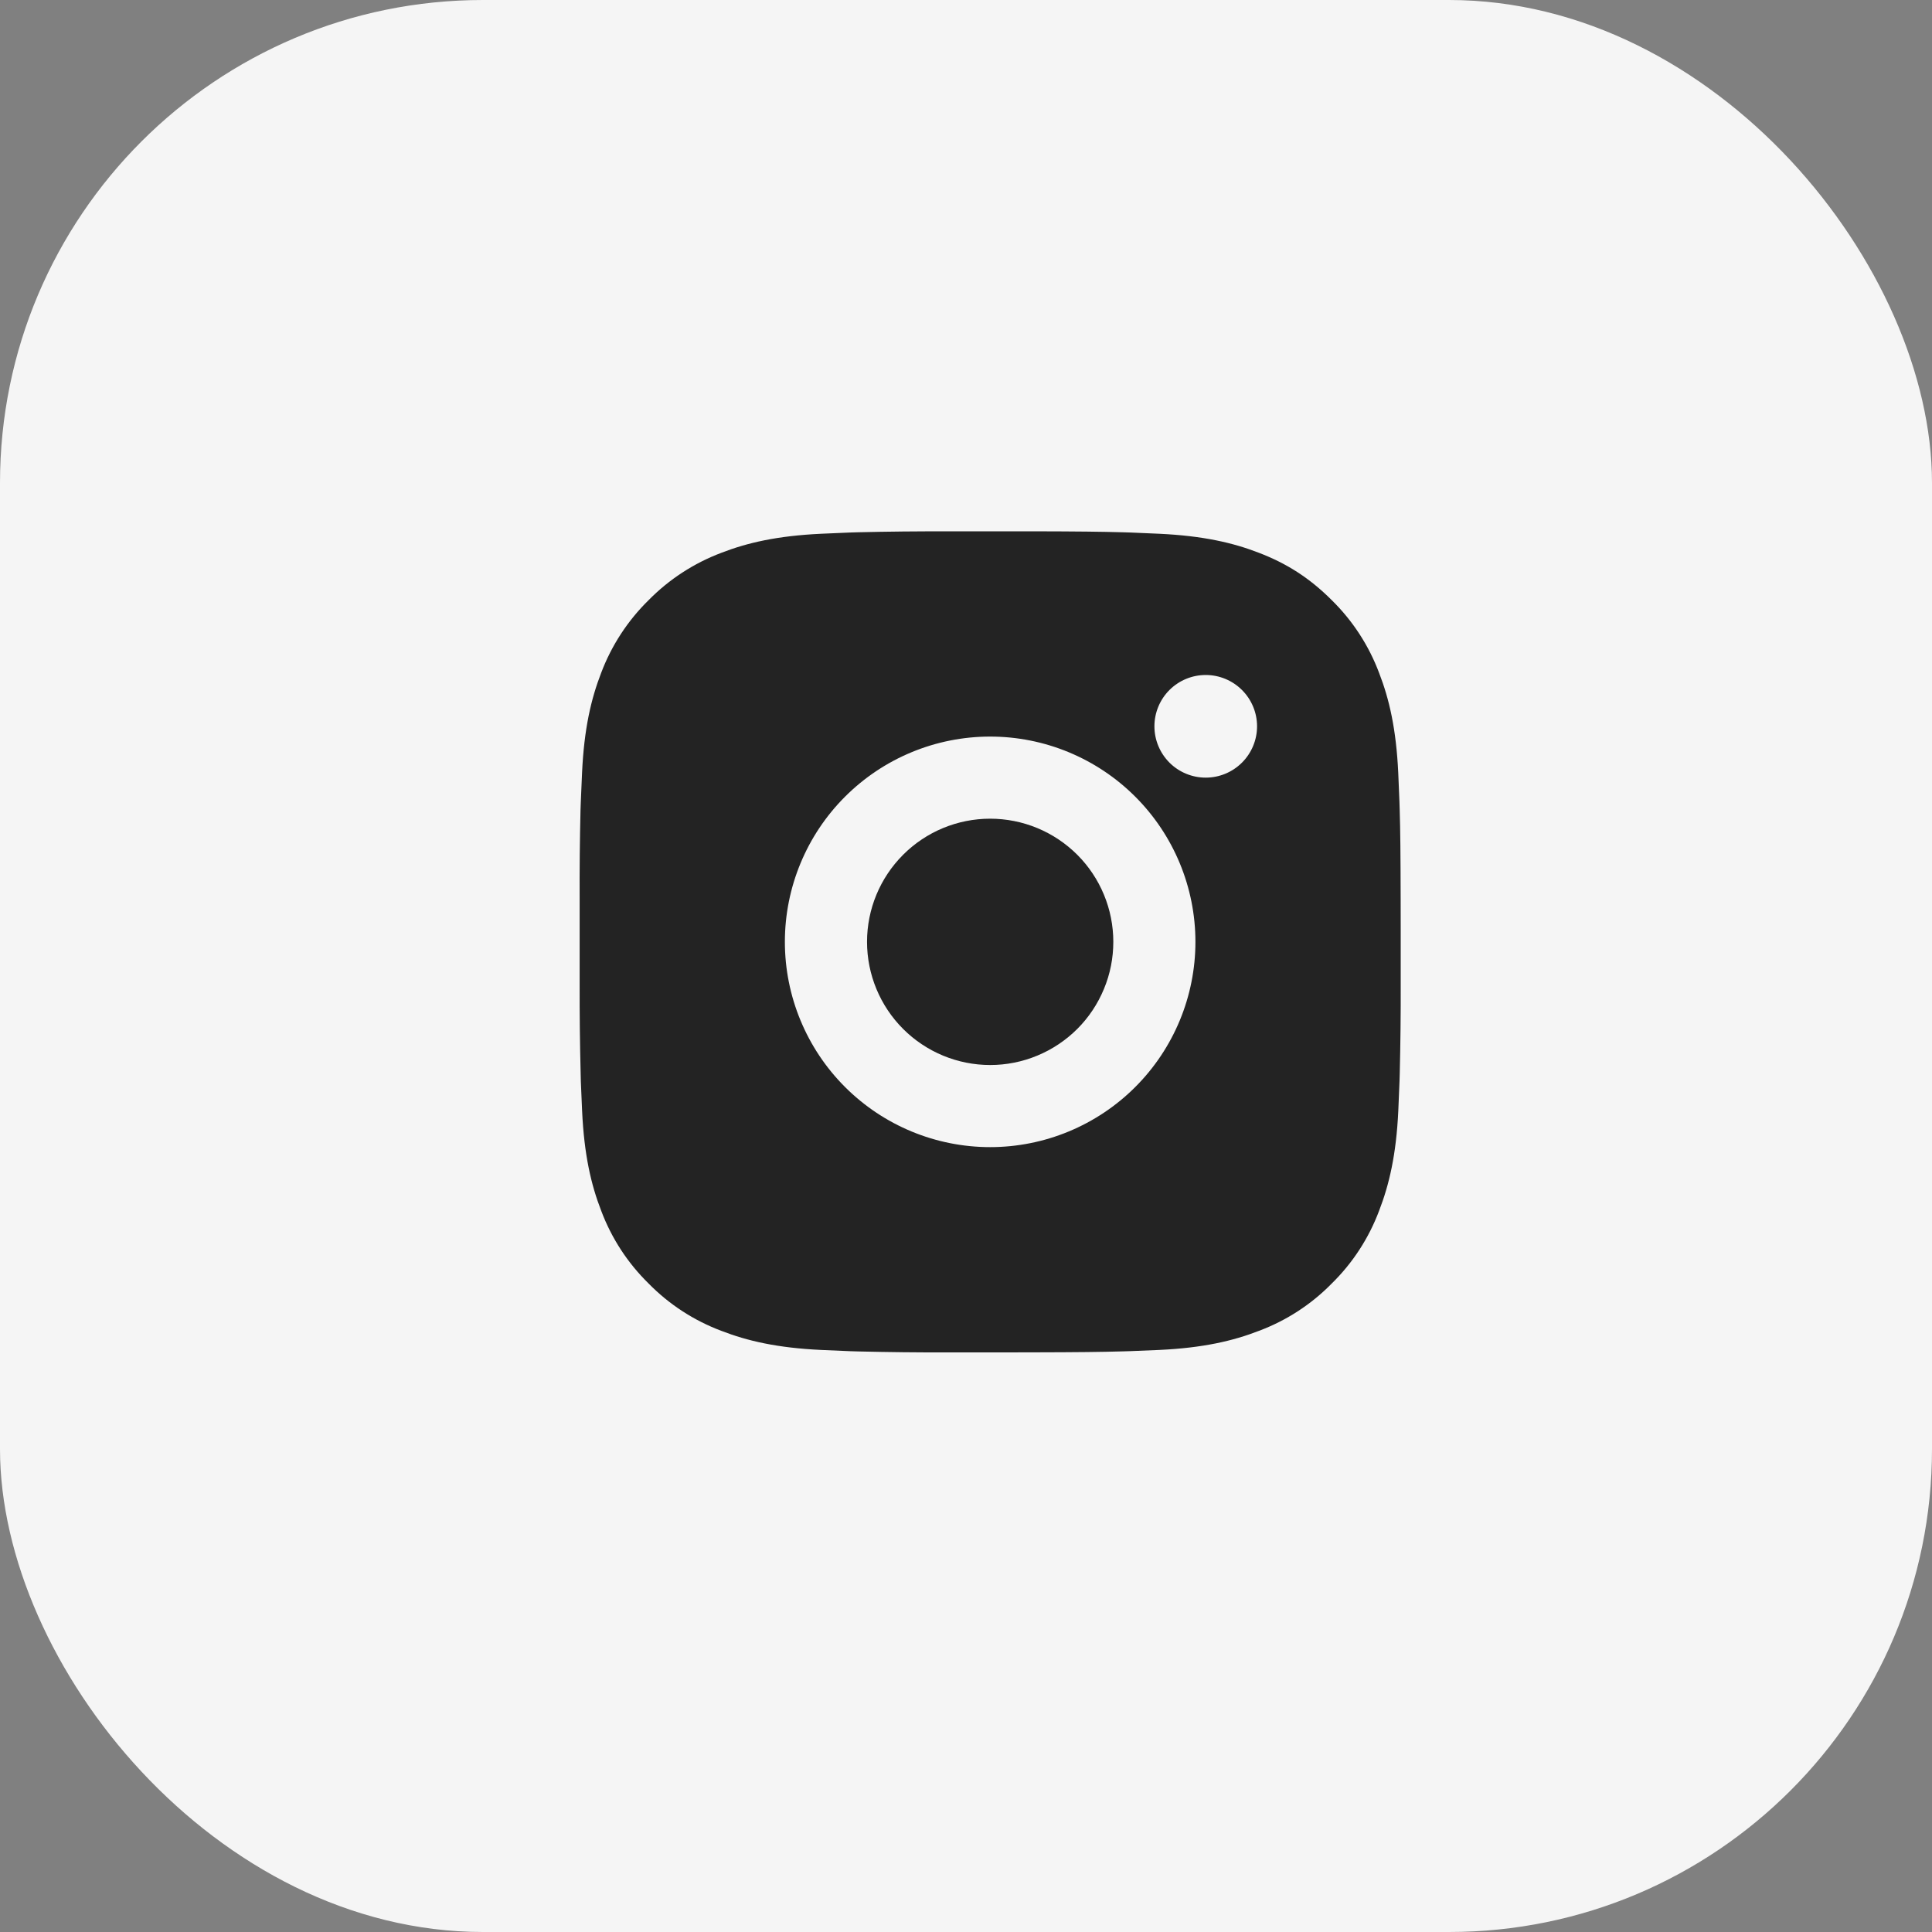
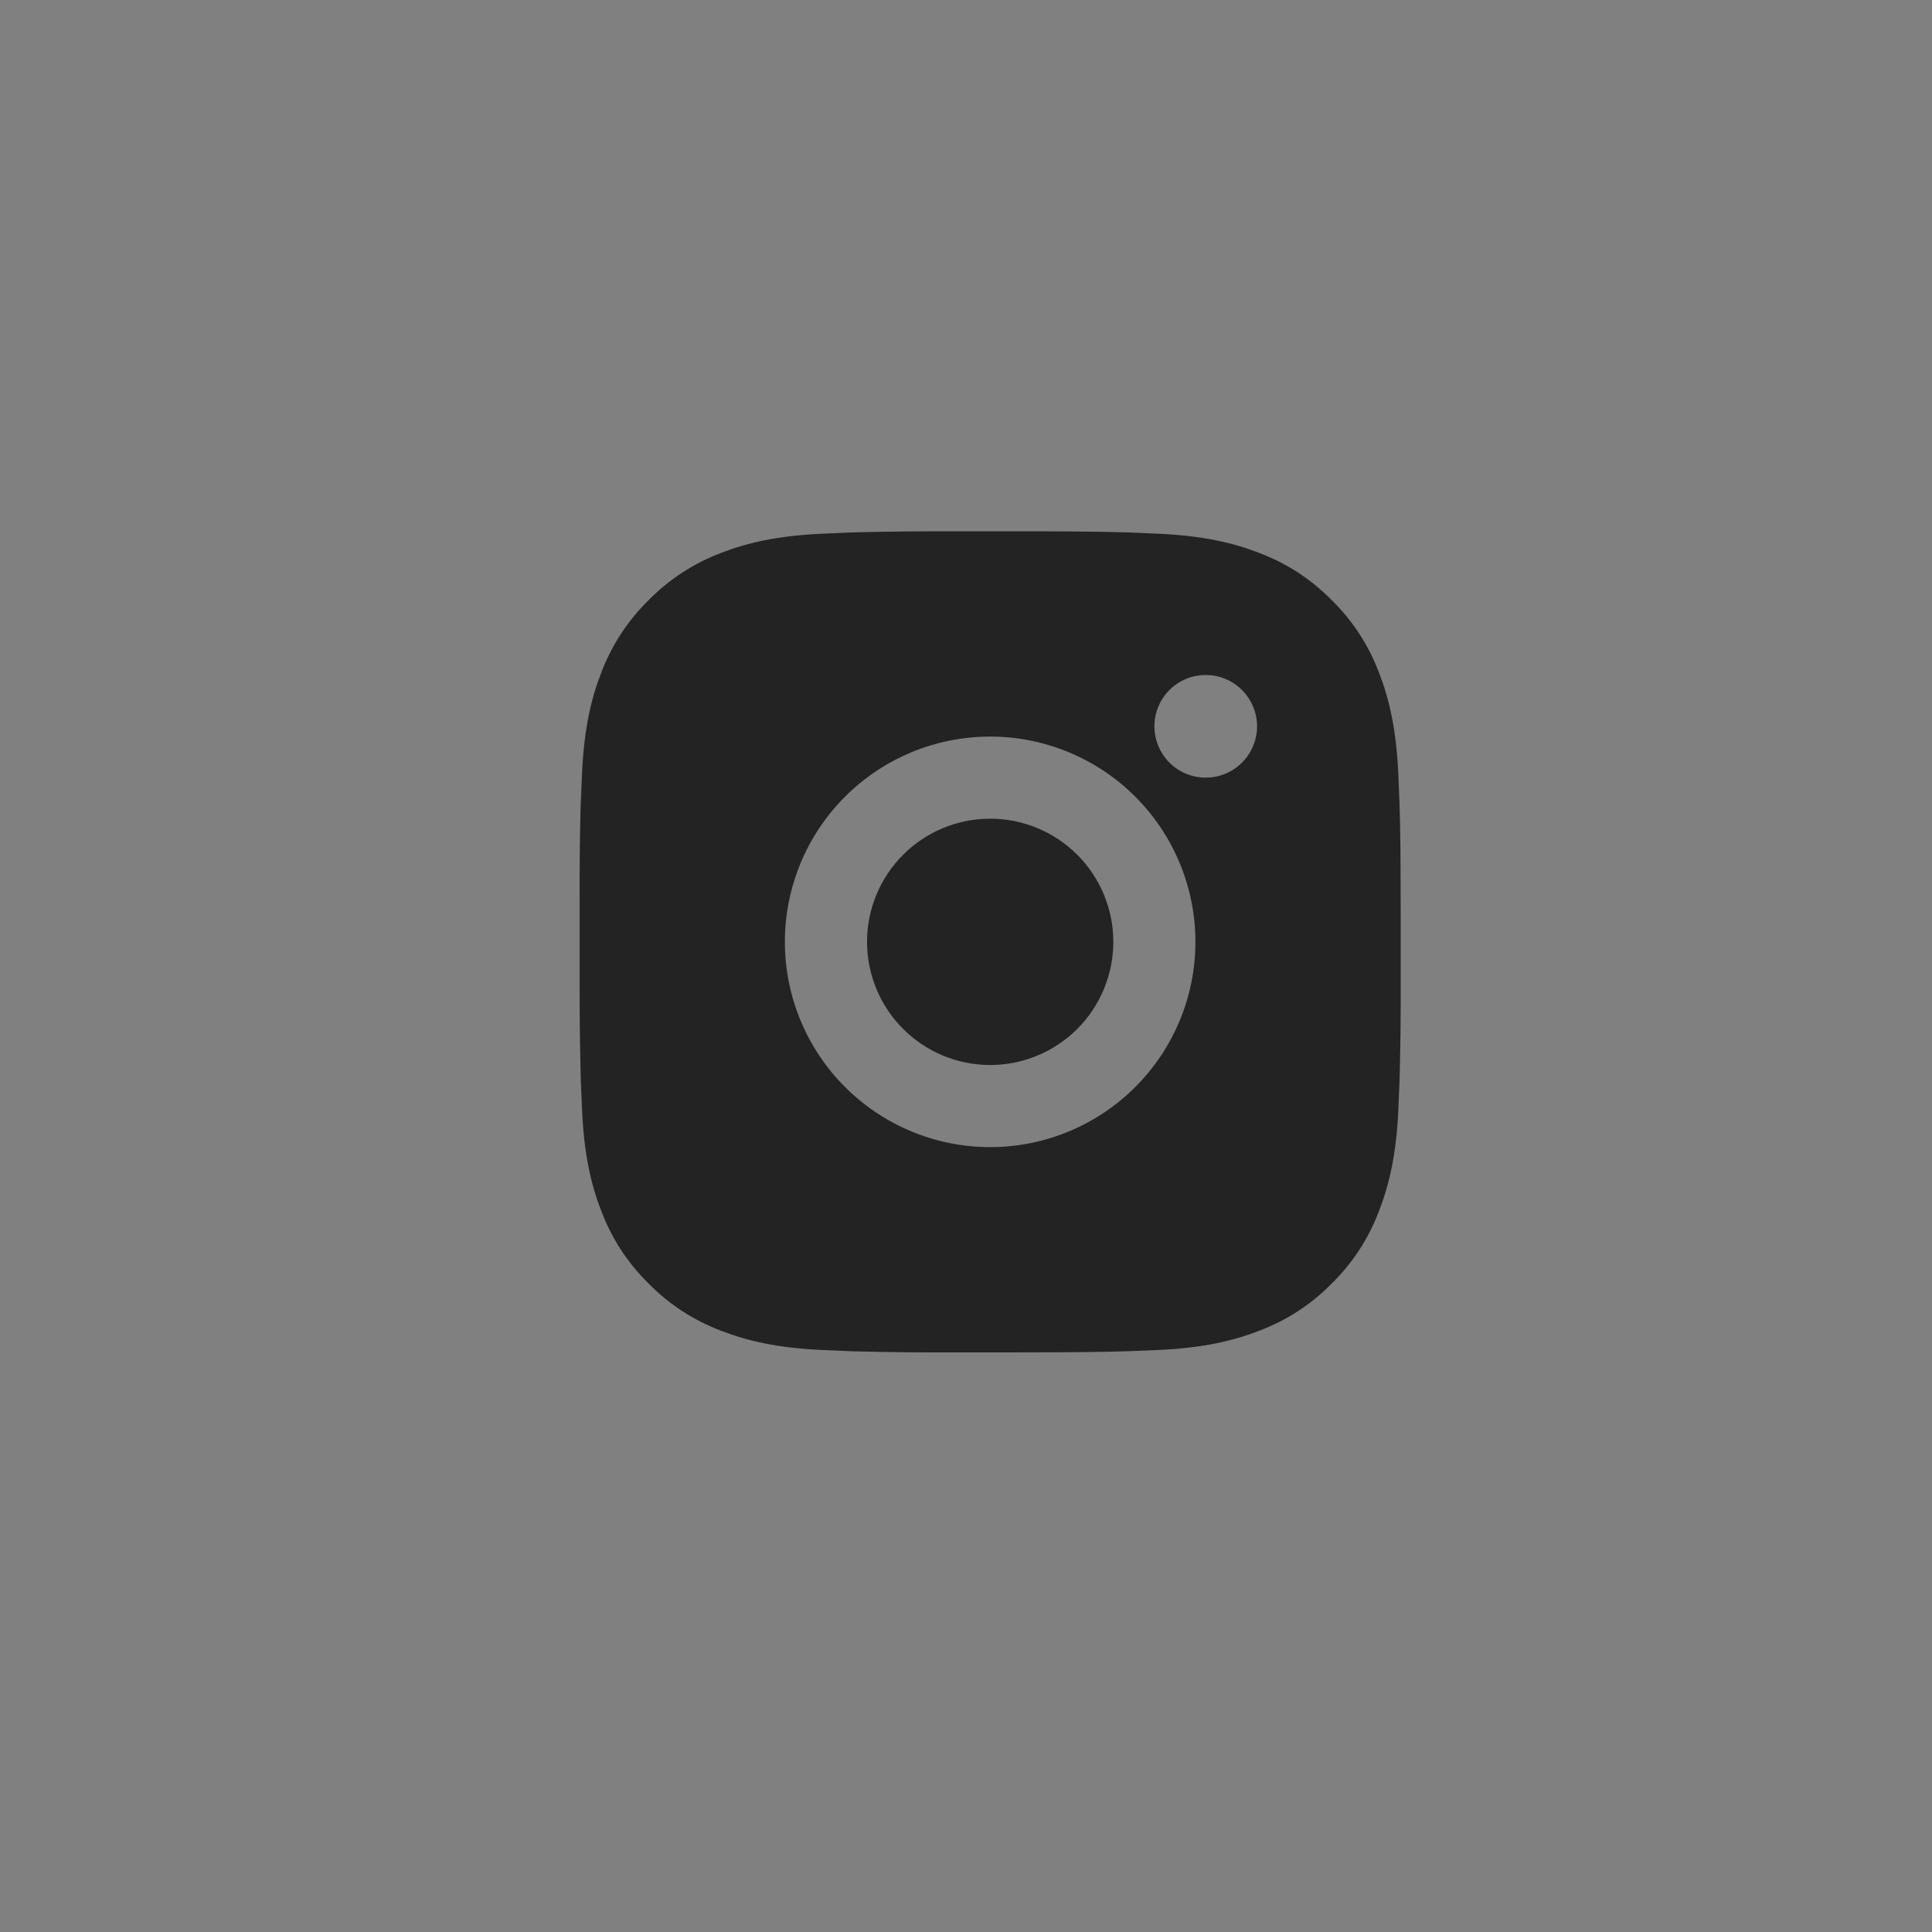
<svg xmlns="http://www.w3.org/2000/svg" width="40" height="40" viewBox="0 0 40 40" fill="none">
  <rect x="0" y="0" width="40" height="40" fill="#808080" stroke="none" />
-   <rect width="40" height="40" rx="10" fill="#F5F5F5" />
  <path d="M21.374 11C22.33 11.002 22.815 11.008 23.234 11.02L23.399 11.025C23.59 11.032 23.777 11.041 24.004 11.051C24.909 11.094 25.526 11.236 26.067 11.446C26.628 11.662 27.101 11.954 27.573 12.426C28.006 12.851 28.34 13.365 28.553 13.932C28.763 14.474 28.906 15.091 28.949 15.996C28.959 16.222 28.967 16.41 28.974 16.601L28.979 16.766C28.992 17.184 28.997 17.67 28.999 18.626L29 19.26V20.374C29.002 20.994 28.995 21.613 28.98 22.233L28.975 22.398C28.968 22.59 28.96 22.777 28.95 23.003C28.907 23.909 28.762 24.525 28.553 25.067C28.34 25.634 28.006 26.149 27.573 26.573C27.149 27.006 26.635 27.34 26.067 27.553C25.526 27.763 24.909 27.906 24.004 27.949L23.399 27.974L23.234 27.979C22.815 27.991 22.33 27.997 21.374 27.999L20.74 28H19.627C19.007 28.002 18.387 27.995 17.767 27.98L17.602 27.975C17.4 27.967 17.198 27.959 16.997 27.949C16.092 27.906 15.475 27.763 14.933 27.553C14.366 27.34 13.852 27.006 13.428 26.573C12.995 26.149 12.66 25.635 12.447 25.067C12.237 24.526 12.094 23.909 12.052 23.003L12.026 22.398L12.022 22.233C12.006 21.613 11.999 20.994 12.001 20.374V18.626C11.998 18.006 12.004 17.386 12.019 16.766L12.025 16.601C12.032 16.41 12.04 16.222 12.051 15.996C12.093 15.091 12.236 14.475 12.446 13.932C12.66 13.365 12.995 12.851 13.428 12.426C13.853 11.994 14.366 11.66 14.933 11.446C15.475 11.236 16.091 11.094 16.997 11.051C17.223 11.041 17.411 11.032 17.602 11.025L17.767 11.02C18.386 11.005 19.006 10.999 19.626 11.001L21.374 11ZM20.5 15.25C19.373 15.25 18.292 15.698 17.495 16.495C16.698 17.292 16.25 18.373 16.25 19.5C16.25 20.627 16.698 21.708 17.495 22.505C18.292 23.302 19.373 23.75 20.5 23.75C21.627 23.75 22.708 23.302 23.505 22.505C24.302 21.708 24.75 20.627 24.75 19.5C24.75 18.373 24.302 17.292 23.505 16.495C22.708 15.698 21.627 15.25 20.5 15.25ZM20.5 16.95C20.835 16.95 21.166 17.016 21.476 17.144C21.785 17.272 22.066 17.46 22.303 17.696C22.54 17.933 22.728 18.214 22.856 18.524C22.984 18.833 23.05 19.165 23.05 19.499C23.05 19.834 22.985 20.166 22.856 20.475C22.728 20.785 22.541 21.066 22.304 21.303C22.067 21.539 21.786 21.727 21.477 21.855C21.167 21.984 20.836 22.05 20.501 22.05C19.825 22.05 19.176 21.781 18.698 21.303C18.22 20.825 17.951 20.176 17.951 19.5C17.951 18.823 18.22 18.175 18.698 17.697C19.176 17.218 19.825 16.95 20.501 16.95M24.963 13.975C24.681 13.975 24.411 14.087 24.212 14.286C24.013 14.485 23.901 14.756 23.901 15.037C23.901 15.319 24.013 15.589 24.212 15.789C24.411 15.988 24.681 16.1 24.963 16.1C25.245 16.1 25.515 15.988 25.714 15.789C25.914 15.589 26.026 15.319 26.026 15.037C26.026 14.756 25.914 14.485 25.714 14.286C25.515 14.087 25.245 13.975 24.963 13.975Z" fill="#232323" />
</svg>